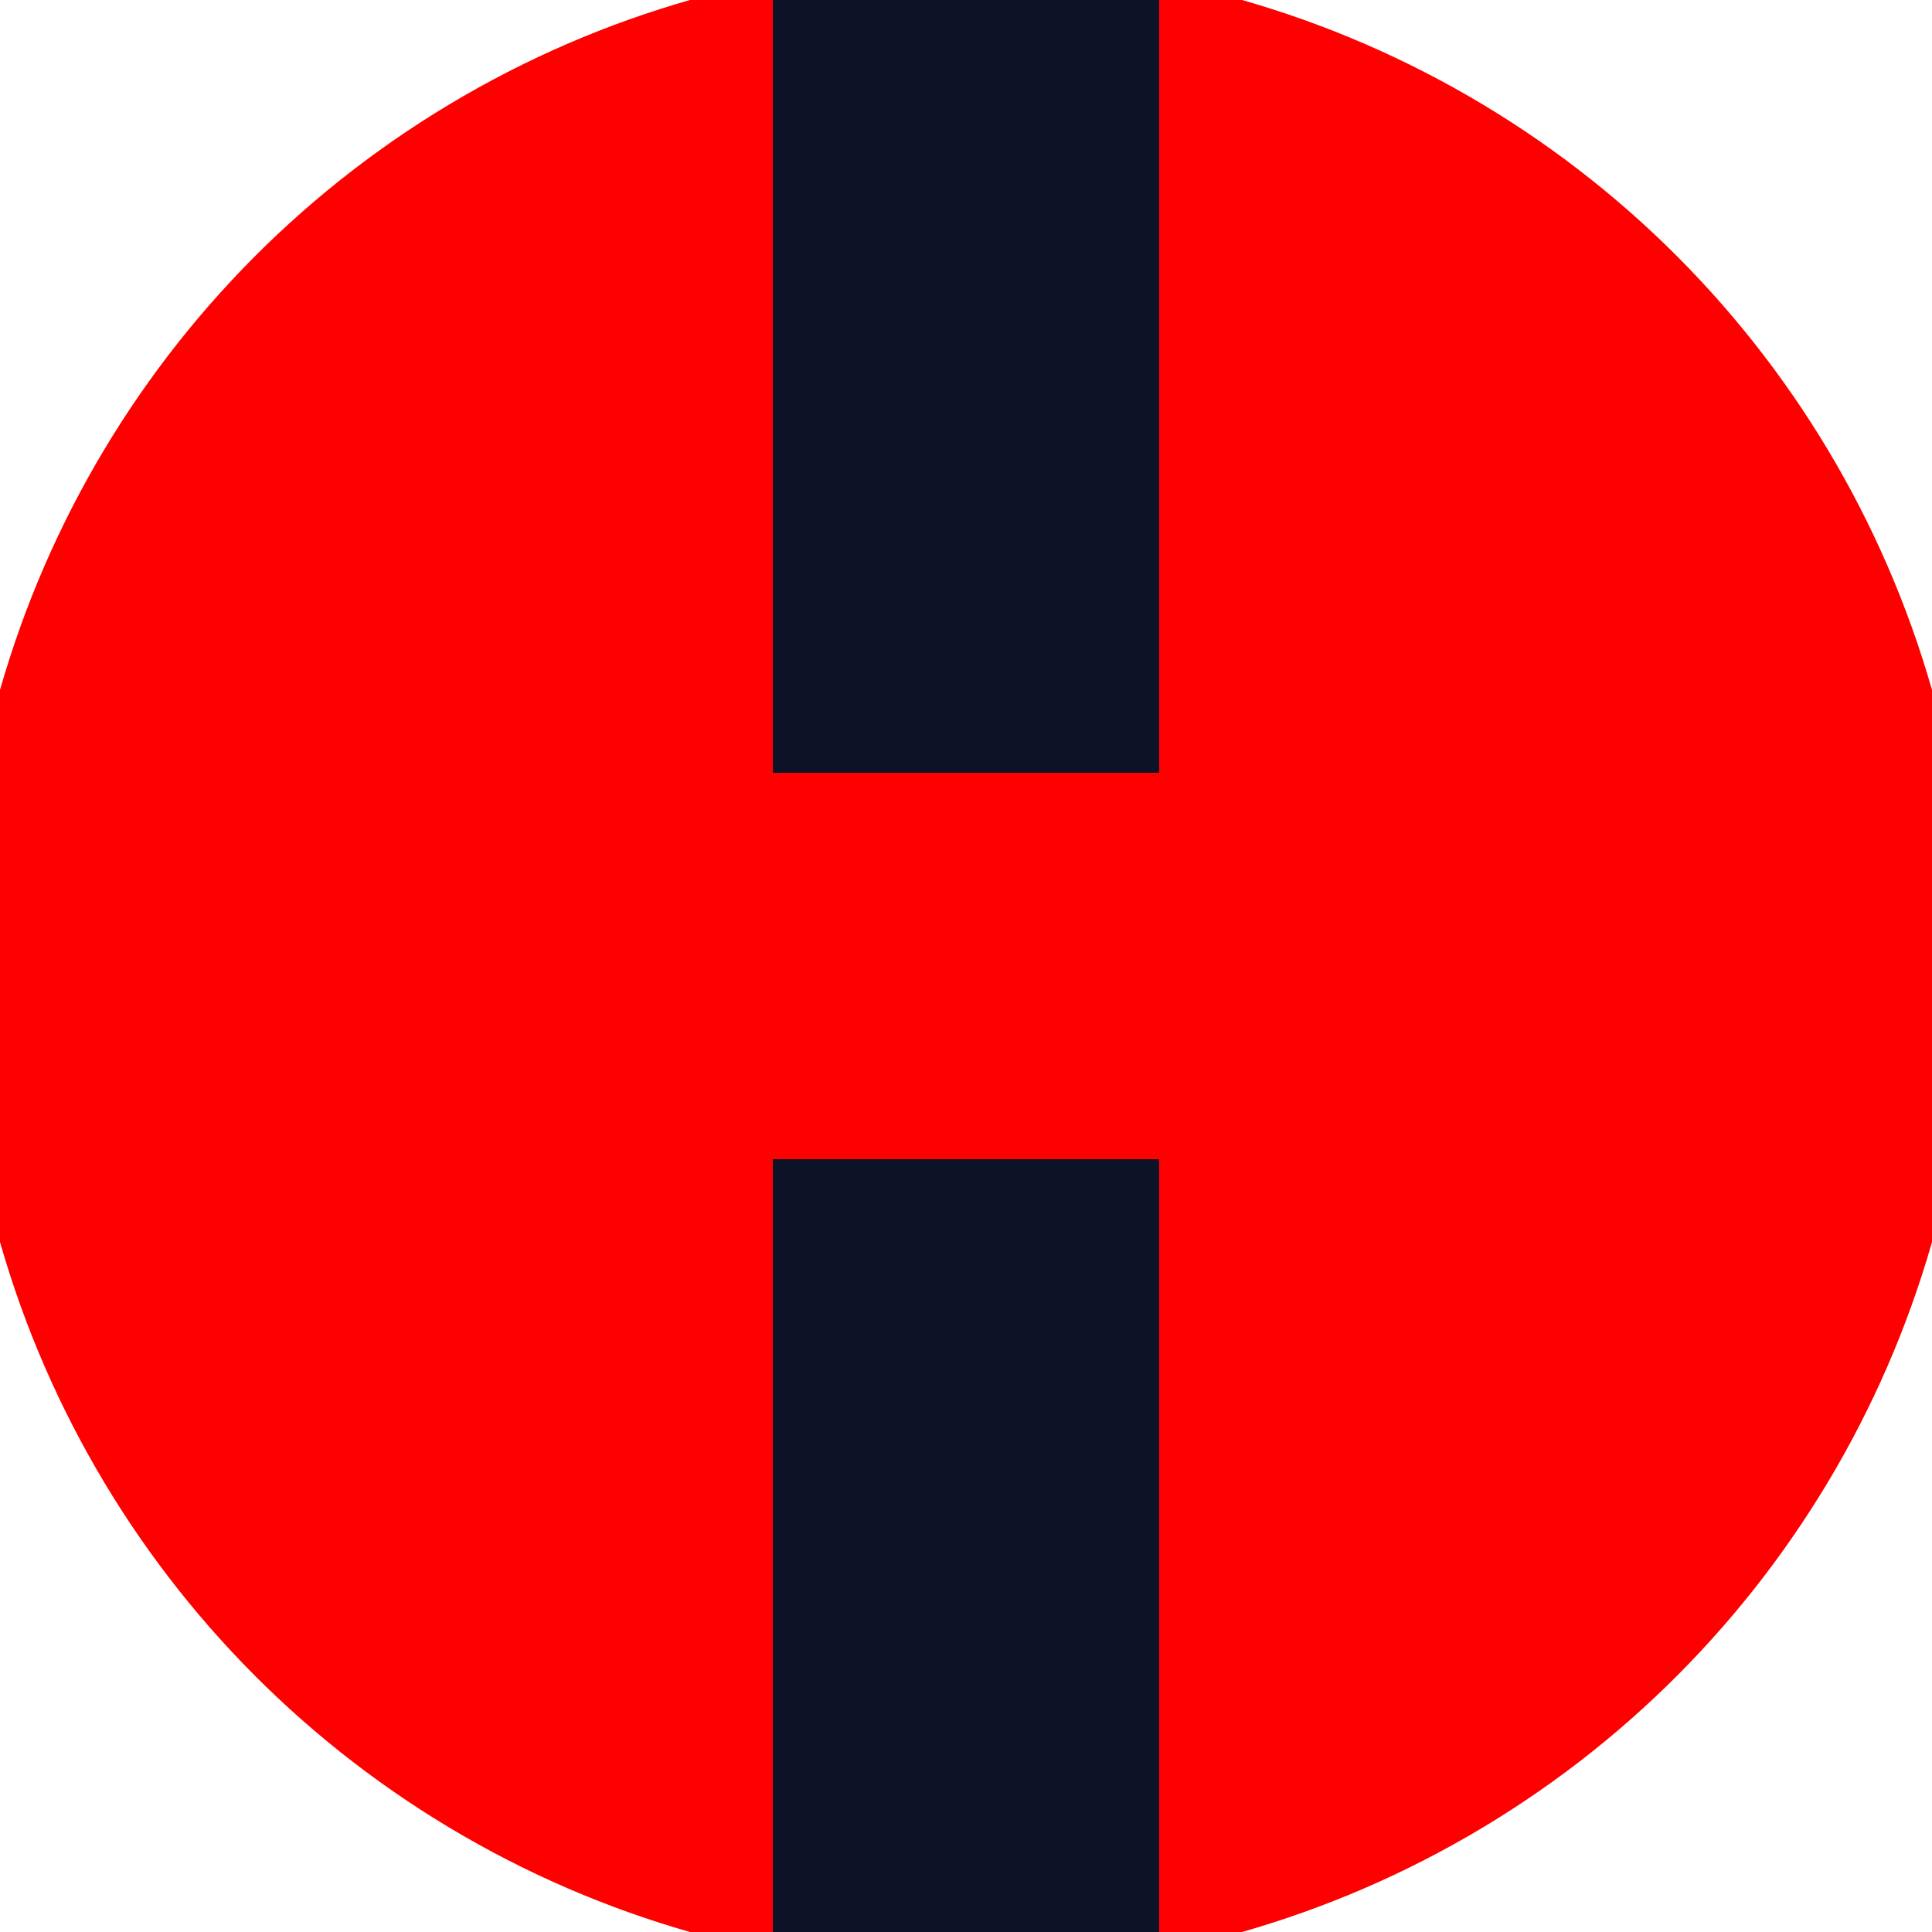
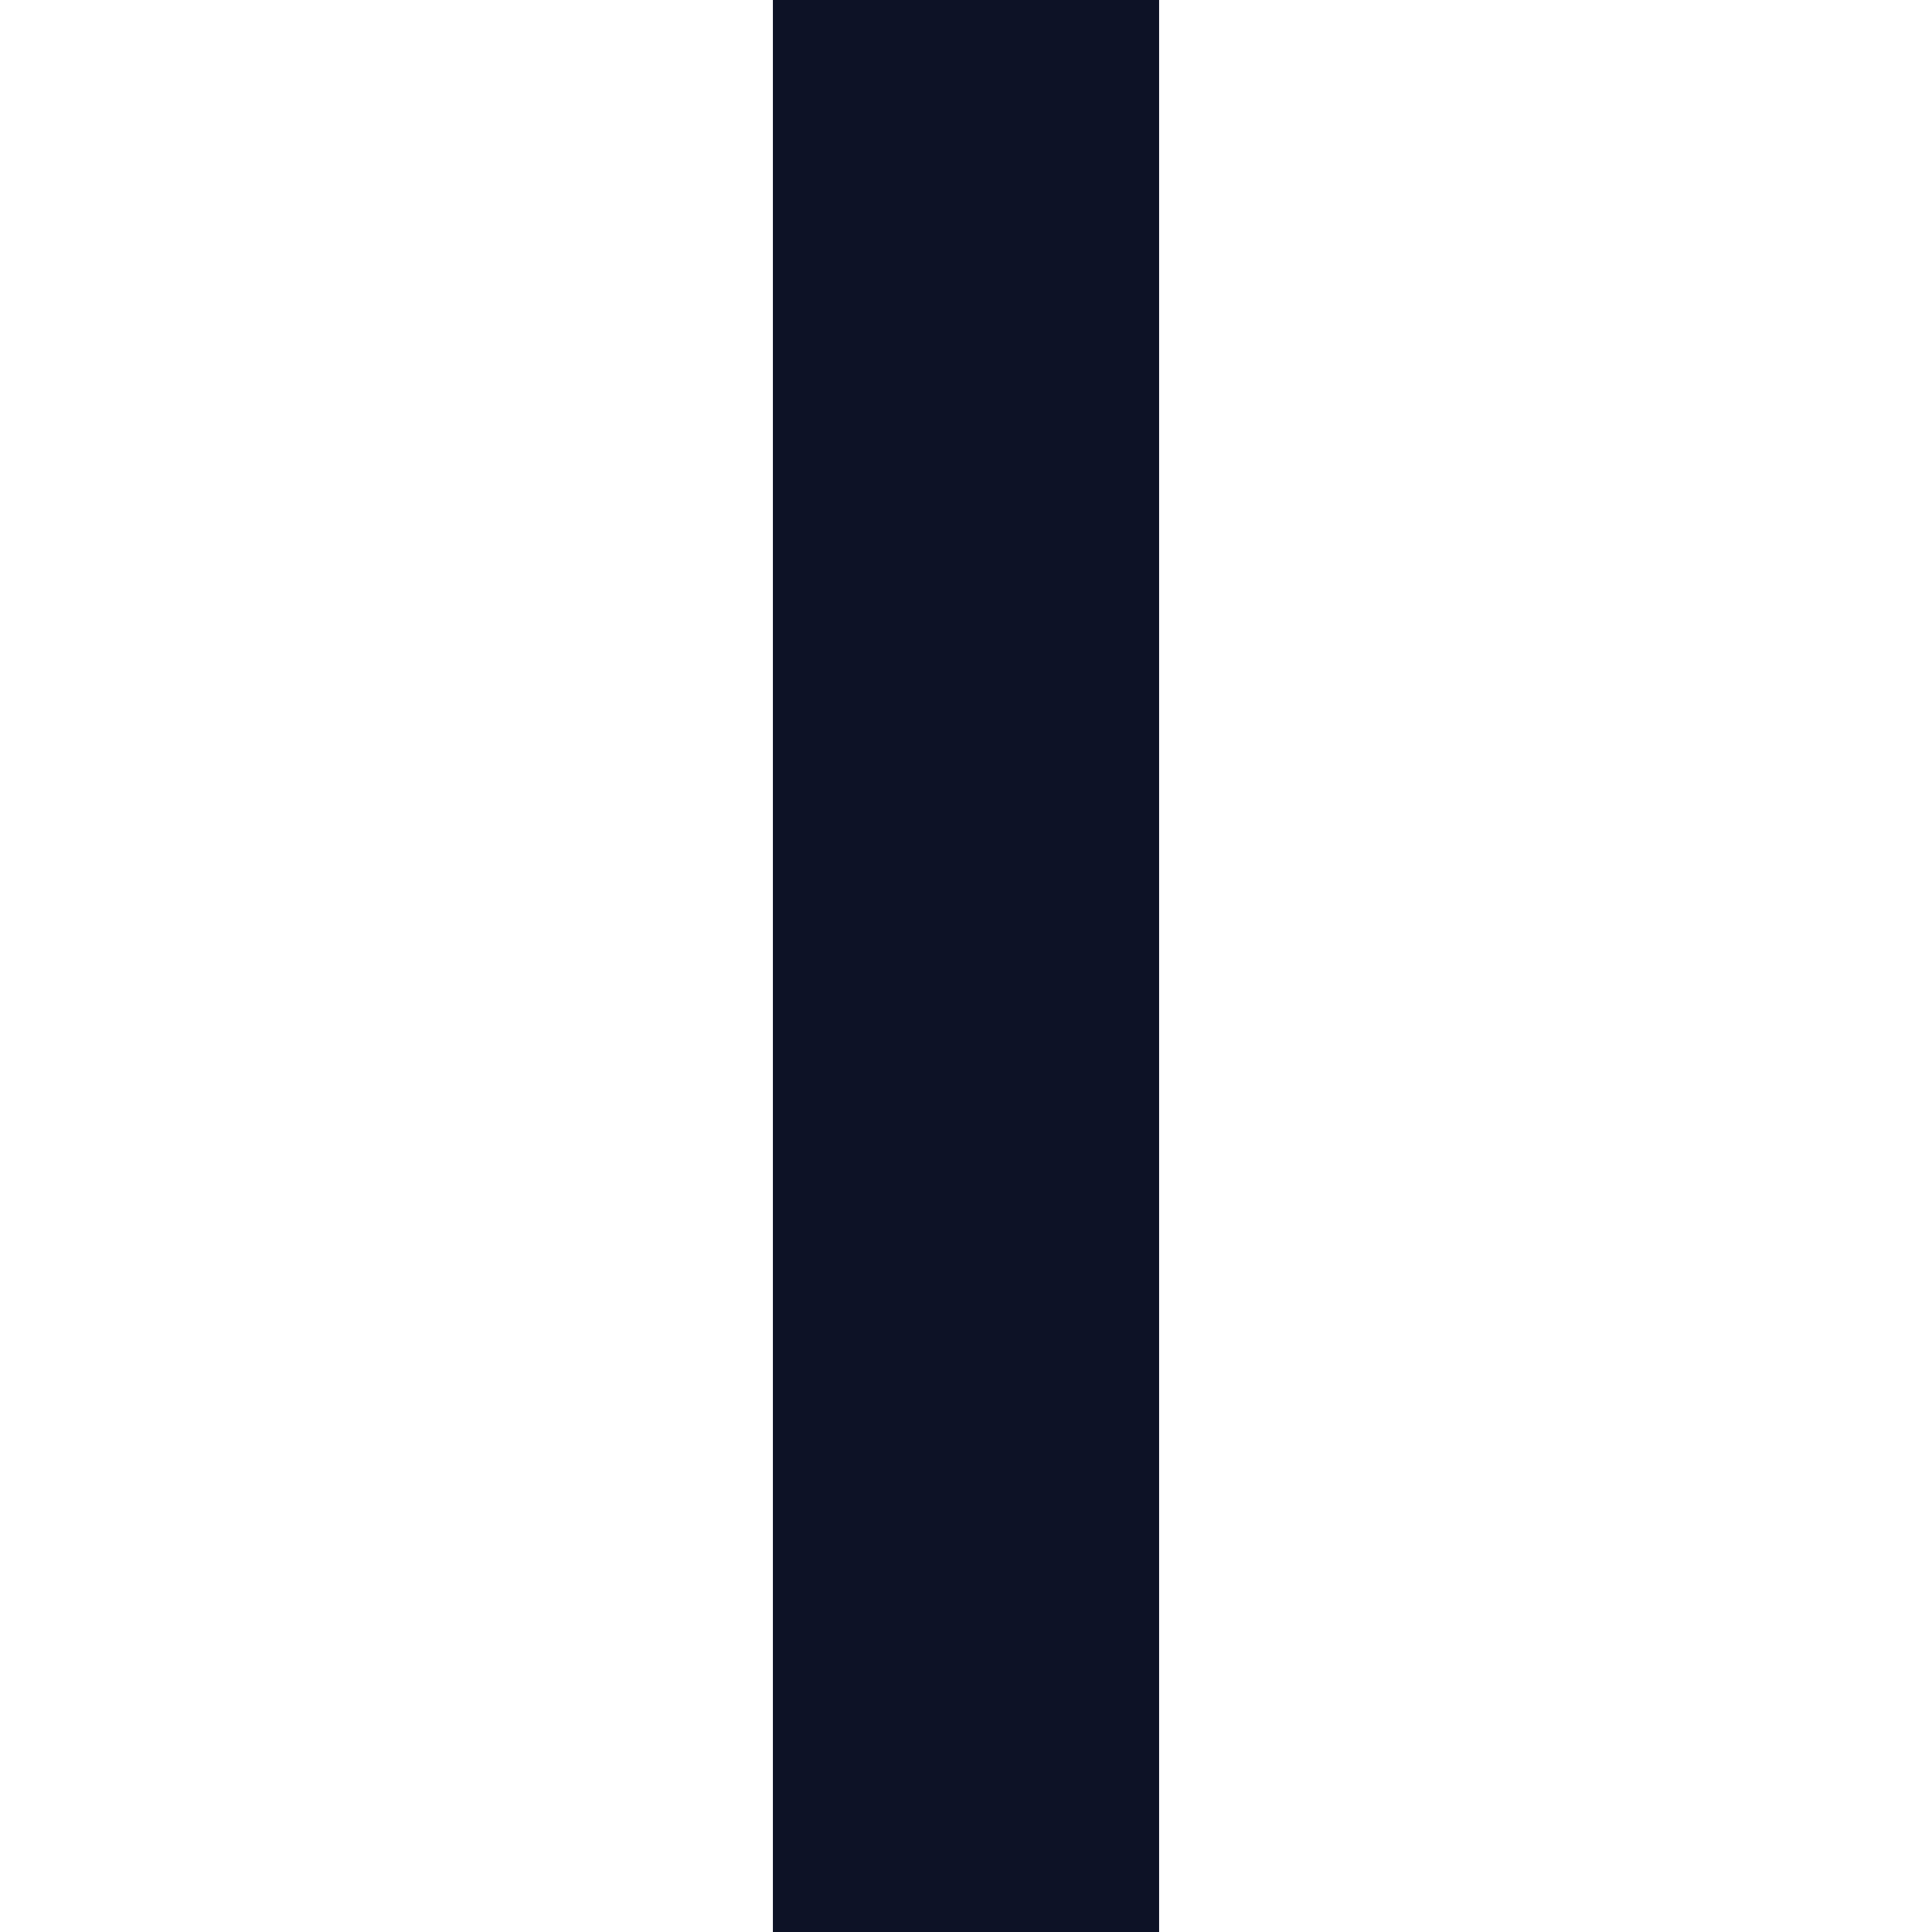
<svg xmlns="http://www.w3.org/2000/svg" width="128" height="128" viewBox="0 0 100 100" shape-rendering="geometricPrecision">
  <defs>
    <clipPath id="clip">
      <circle cx="50" cy="50" r="52" />
    </clipPath>
  </defs>
  <g transform="rotate(0 50 50)">
-     <rect x="0" y="0" width="100" height="100" fill="#ff0000" clip-path="url(#clip)" />
    <path d="M 40 0 H 60 V 100 H 40 Z" fill="#0d1226" clip-path="url(#clip)" />
-     <path d="M 0 40 H 100 V 60 H 0 Z" fill="#ff0000" clip-path="url(#clip)" />
  </g>
</svg>